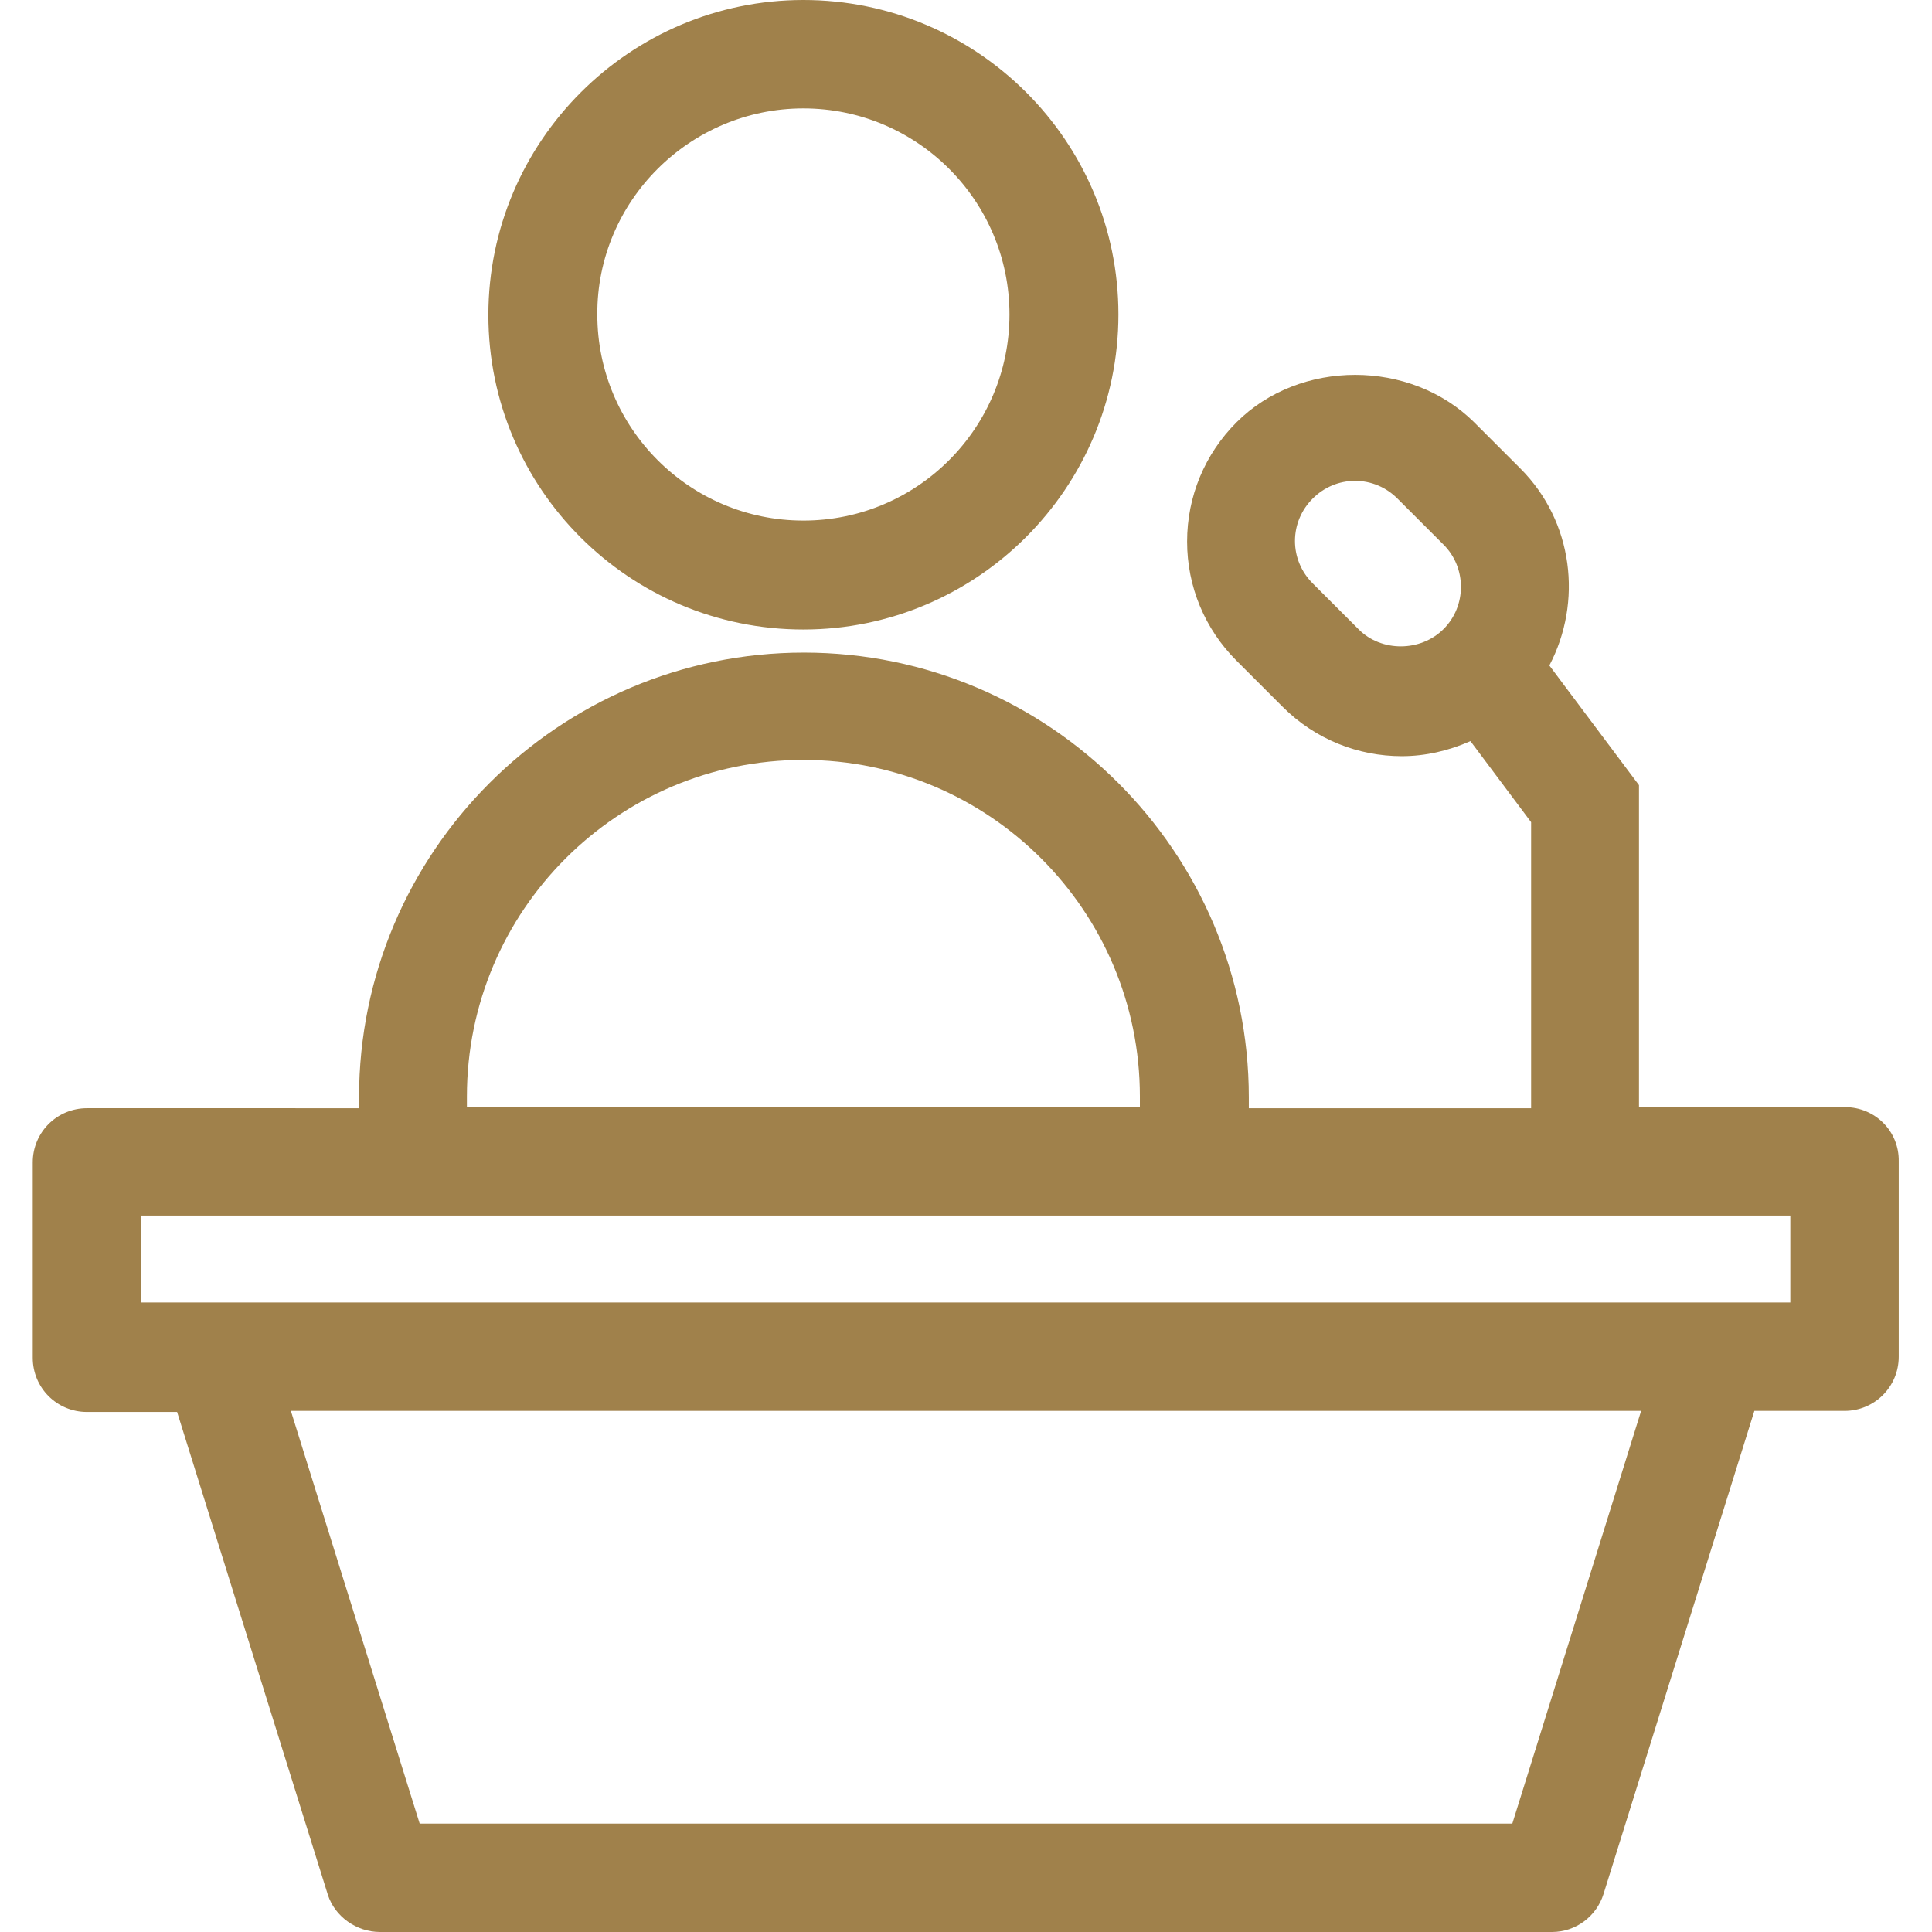
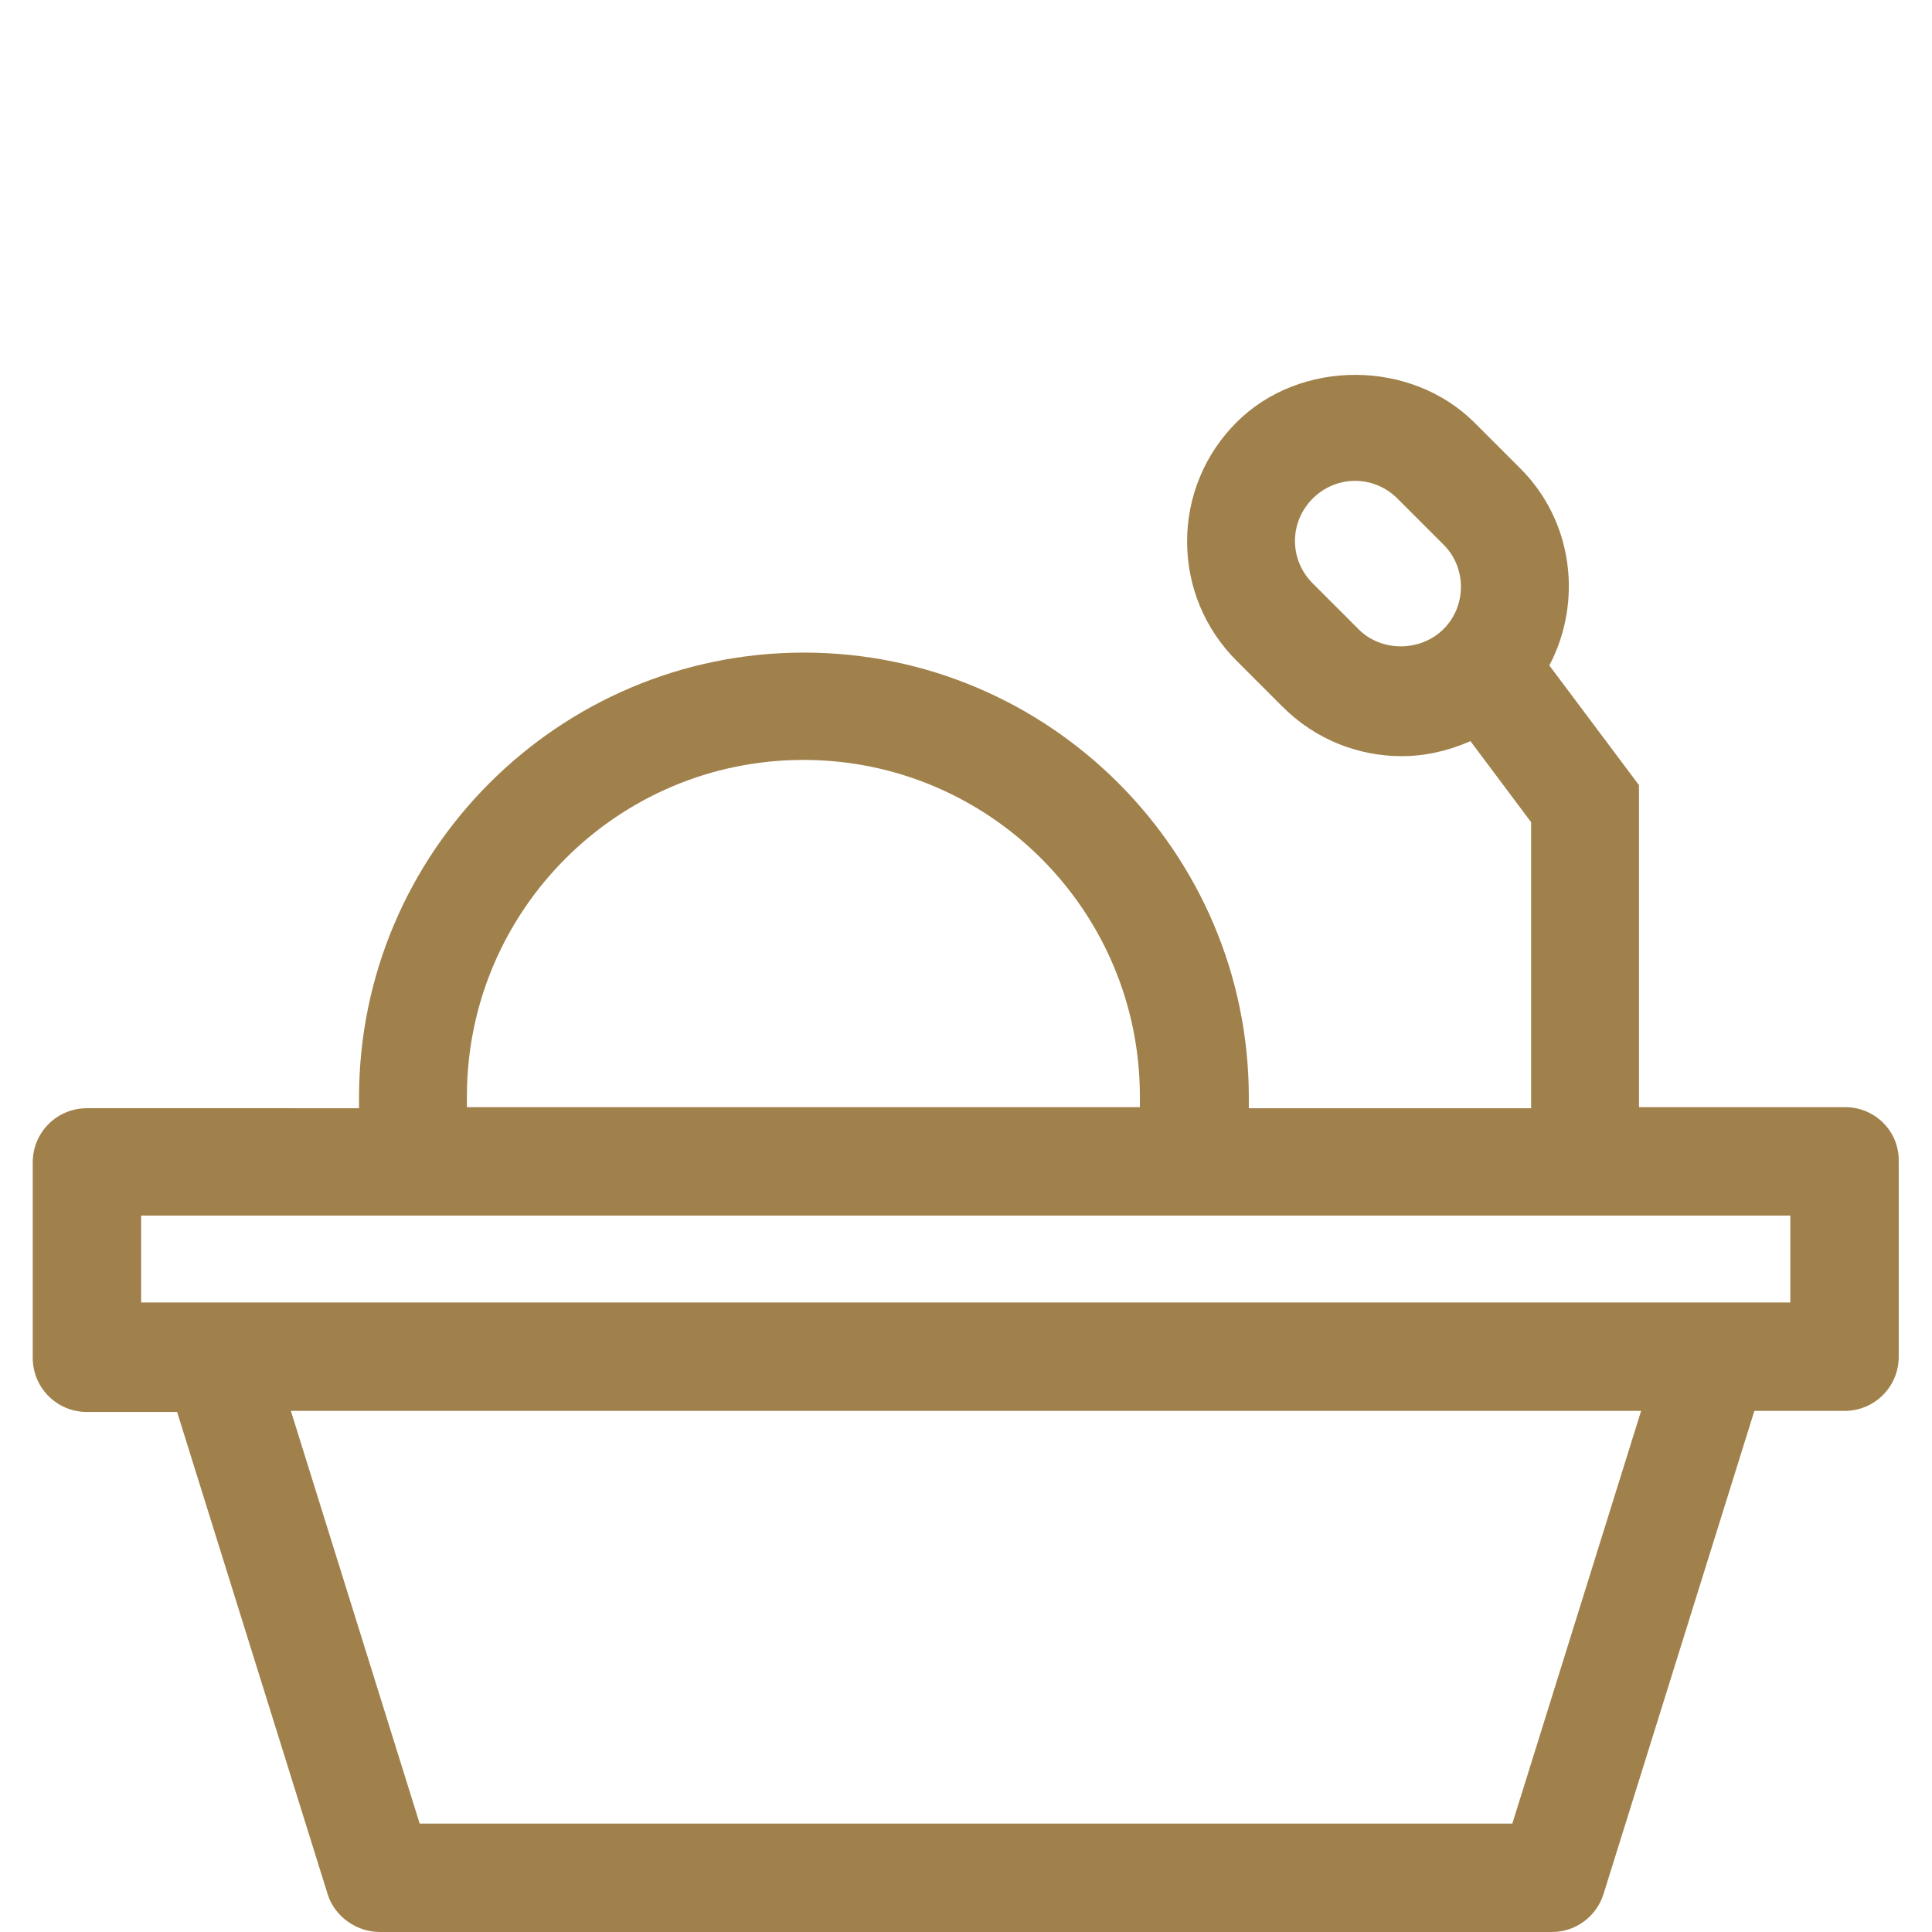
<svg xmlns="http://www.w3.org/2000/svg" version="1.1" id="Layer_1" x="0px" y="0px" viewBox="0 0 36 36" style="enable-background:new 0 0 36 36;" xml:space="preserve">
  <style type="text/css">
	.st0{fill:#A0814B;}
</style>
  <g>
-     <path class="st0" d="M14.97,11.73c3.23,0,5.87-2.63,5.87-5.87S18.2,0,14.97,0S9.1,2.63,9.1,5.87S11.73,11.73,14.97,11.73z    M14.97,2.02c2.12,0,3.84,1.72,3.84,3.84c0,2.12-1.72,3.84-3.84,3.84s-3.84-1.72-3.84-3.84C11.12,3.75,12.85,2.02,14.97,2.02z" />
    <path class="st0" d="M34.38,20.63h-3.84v-6l-1.67-2.23c0.62-1.18,0.45-2.68-0.54-3.67l-0.86-0.86c-1.19-1.18-3.25-1.18-4.43,0   c0,0,0,0,0,0c-0.59,0.59-0.92,1.38-0.92,2.22c0,0.84,0.33,1.63,0.92,2.22l0.86,0.86c0.61,0.61,1.41,0.92,2.22,0.92   c0.44,0,0.87-0.1,1.28-0.28l1.13,1.51v5.33h-5.26v-0.2c0-4.57-3.72-8.29-8.29-8.29s-8.29,3.72-8.29,8.29v0.2H1.62   c-0.56,0-1.01,0.45-1.01,1.01v3.64c0,0.56,0.45,1.01,1.01,1.01H3.3l2.81,9C6.24,35.71,6.64,36,7.08,36h21.84   c0.44,0,0.83-0.29,0.96-0.71l2.81-9h1.68c0.56,0,1.01-0.45,1.01-1.01v-3.64C35.39,21.08,34.94,20.63,34.38,20.63z M25.32,11.73   l-0.86-0.86c-0.21-0.21-0.33-0.49-0.33-0.79c0-0.3,0.12-0.58,0.33-0.79c0,0,0,0,0,0c0.21-0.21,0.49-0.33,0.79-0.33   c0.3,0,0.58,0.12,0.79,0.33l0.86,0.86c0.43,0.43,0.43,1.14,0,1.57C26.47,12.15,25.74,12.15,25.32,11.73z M8.7,20.43   c0-3.46,2.81-6.27,6.27-6.27c3.46,0,6.27,2.81,6.27,6.27v0.2H8.7V20.43z M28.18,33.98H7.82l-2.4-7.69h25.16L28.18,33.98z    M33.37,24.27h-1.42H4.04H2.63v-1.62h4.04h16.58h10.11V24.27z" />
  </g>
</svg>